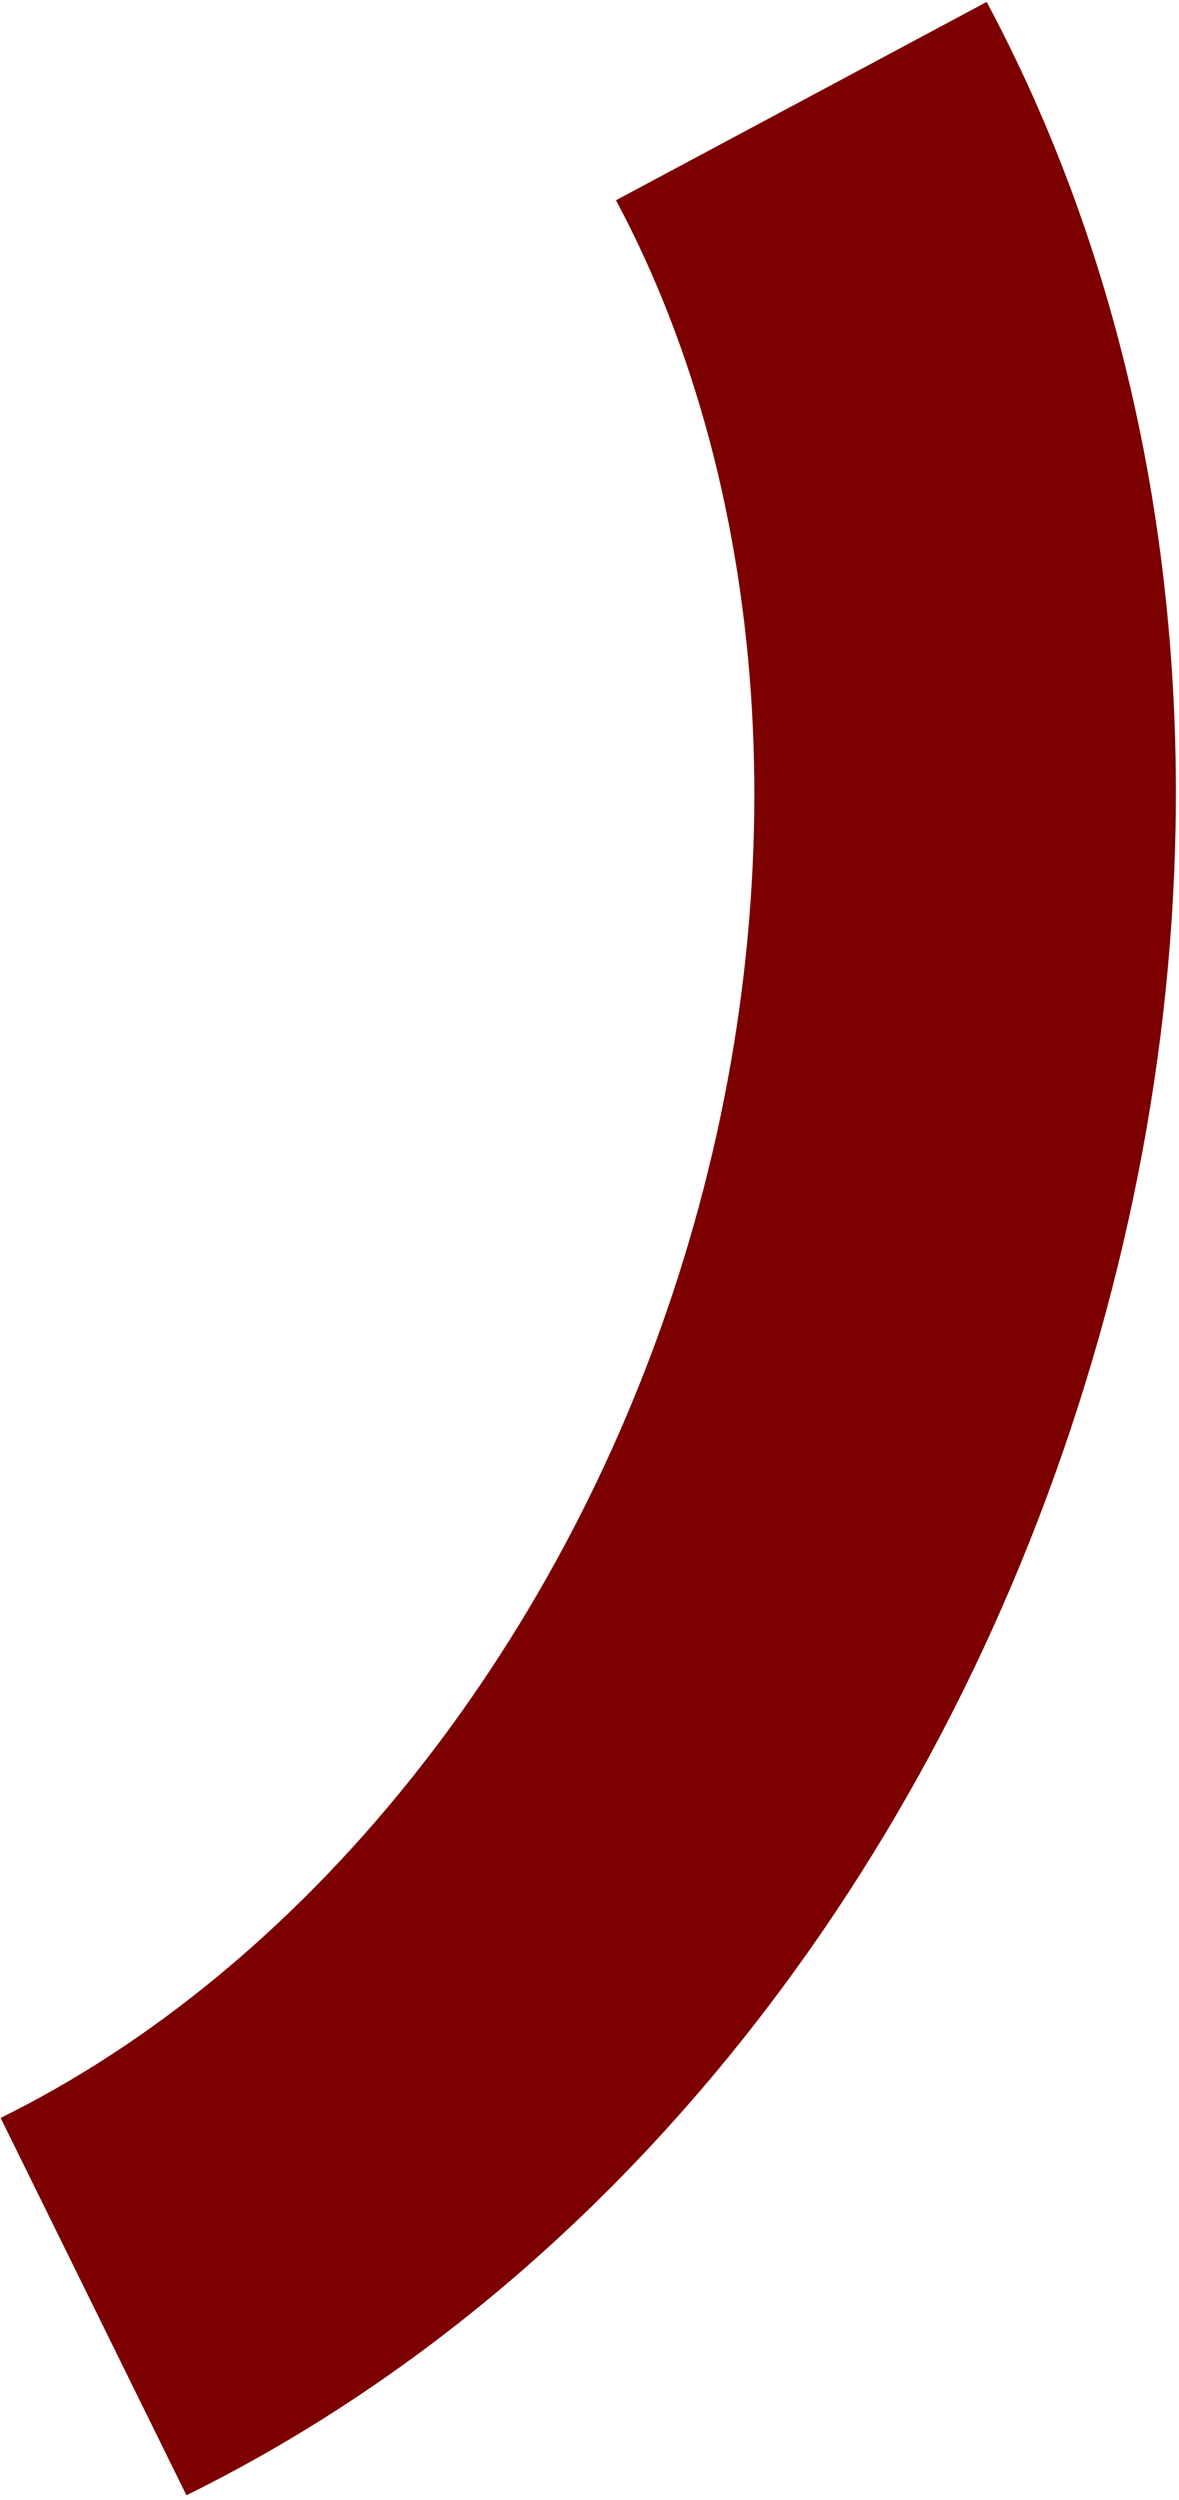
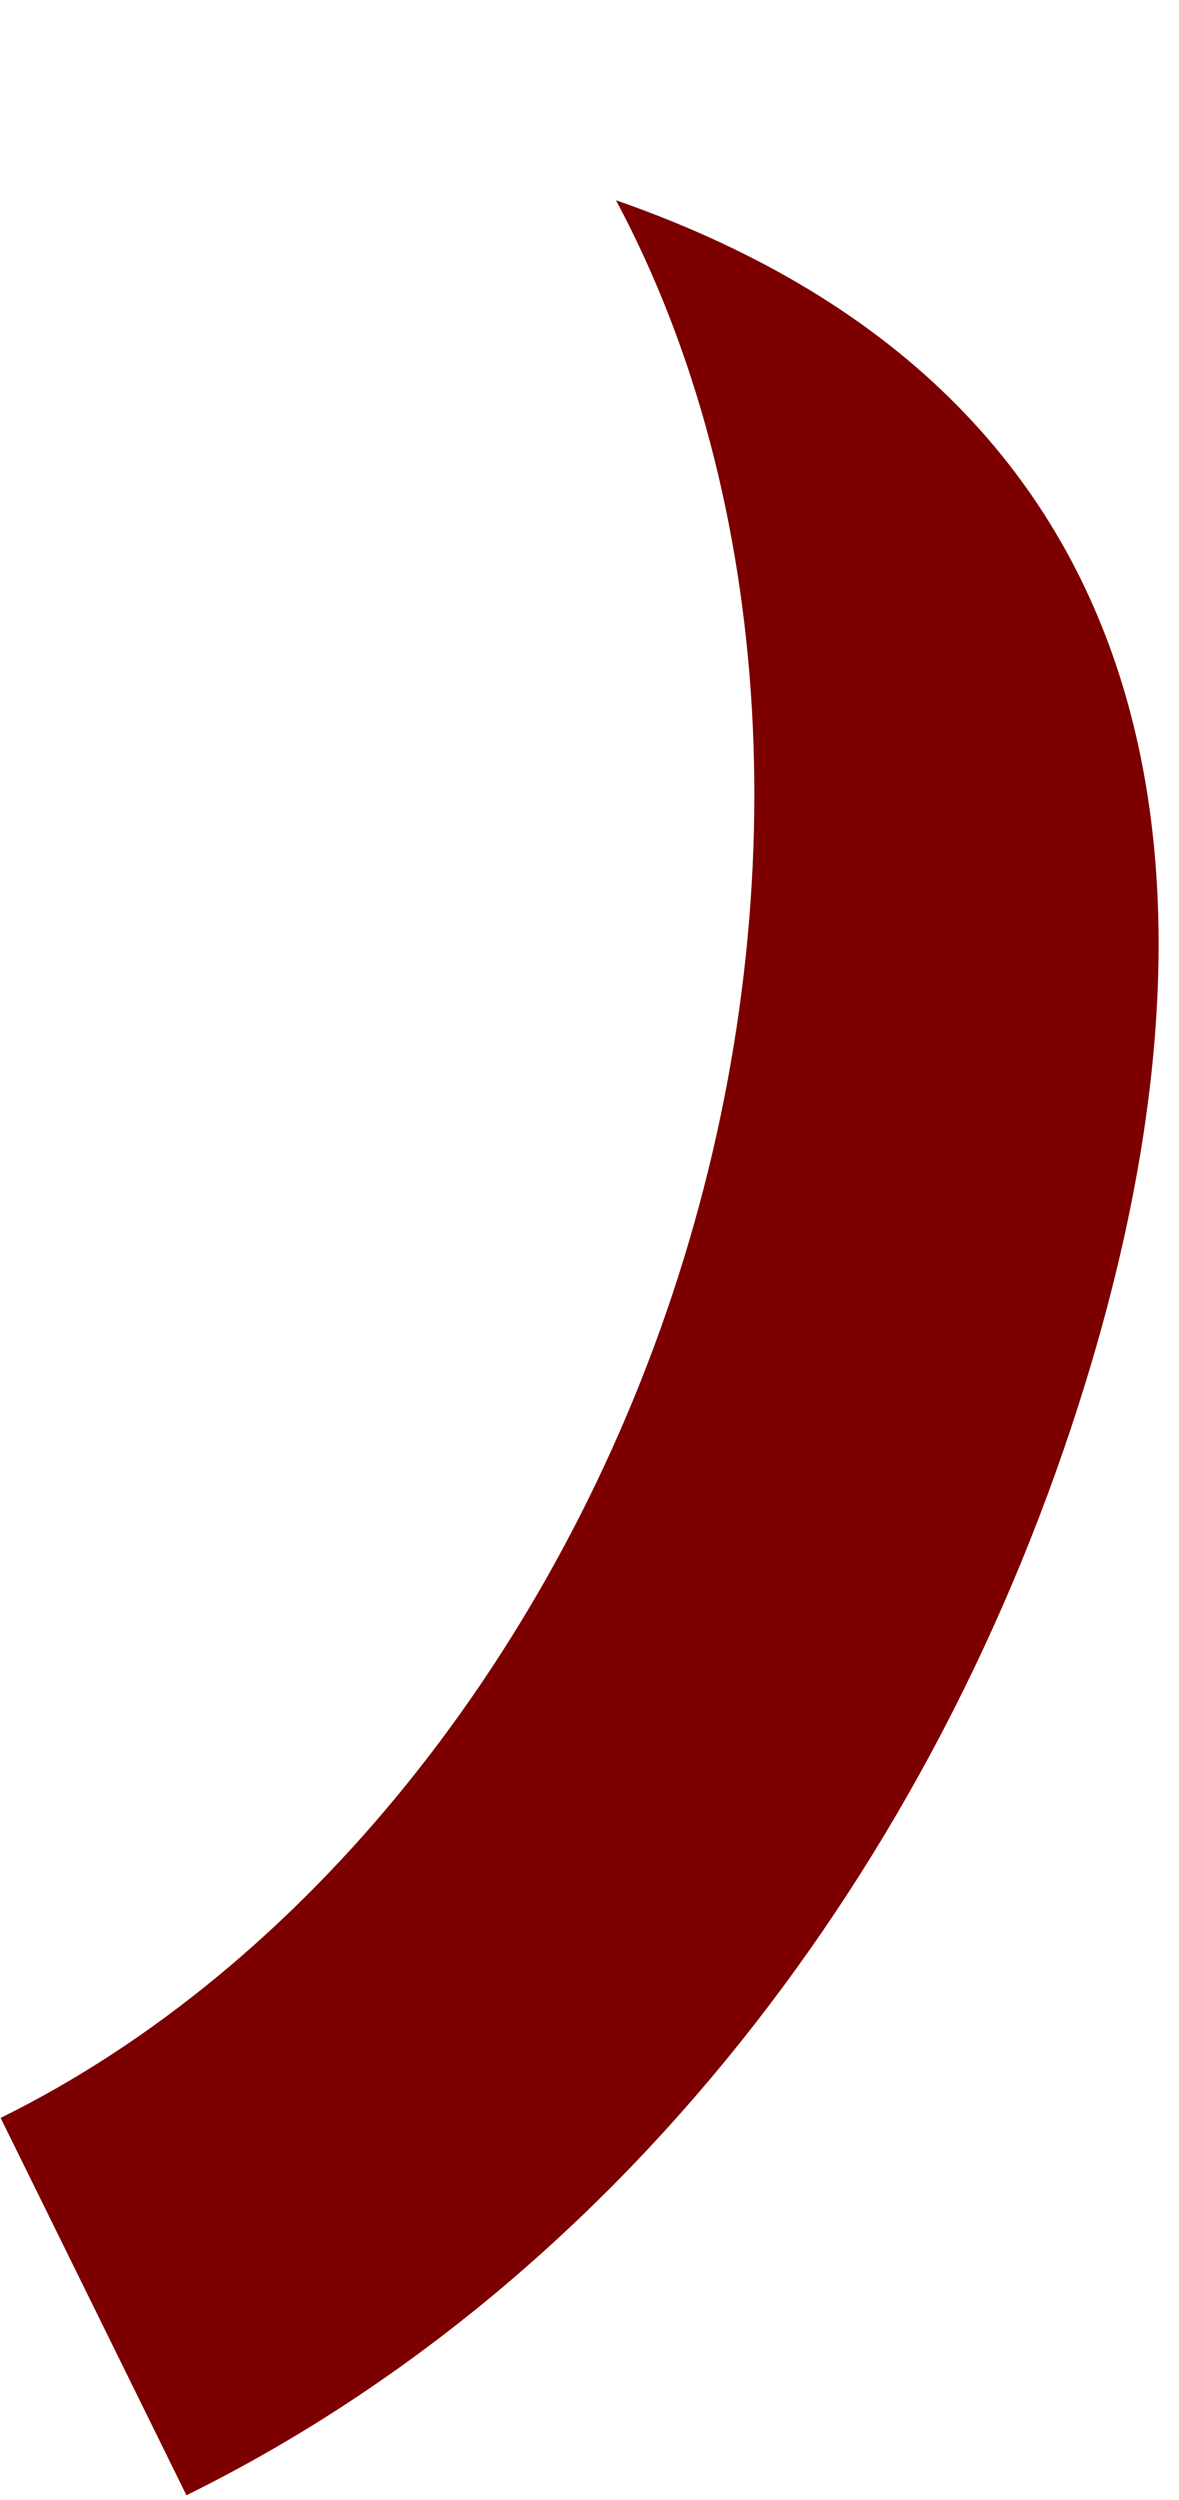
<svg xmlns="http://www.w3.org/2000/svg" width="218px" height="462px" viewBox="0 0 218 462" version="1.1">
  <title>Fill 1 2</title>
  <g id="Website" stroke="none" stroke-width="1" fill="none" fill-rule="evenodd">
    <g id="Artboard" transform="translate(-646, -2281)" fill="#7C0000">
      <g id="section/text-image" transform="translate(0, 1280)">
        <g id="grafiken" transform="translate(72.315, 588.877)">
-           <path d="M773.111,671.741 C744.075,762.451 683.95,835.892 608.156,873.233 L573.799,803.5 C629.94,775.847 676.772,717.73 699.079,648.043 C721.323,578.549 717.025,504.19 687.581,449.131 L756.125,412.478 C795.871,486.803 802.062,581.297 773.111,671.741" id="Fill-1" />
+           <path d="M773.111,671.741 C744.075,762.451 683.95,835.892 608.156,873.233 L573.799,803.5 C629.94,775.847 676.772,717.73 699.079,648.043 C721.323,578.549 717.025,504.19 687.581,449.131 C795.871,486.803 802.062,581.297 773.111,671.741" id="Fill-1" />
        </g>
      </g>
    </g>
  </g>
</svg>